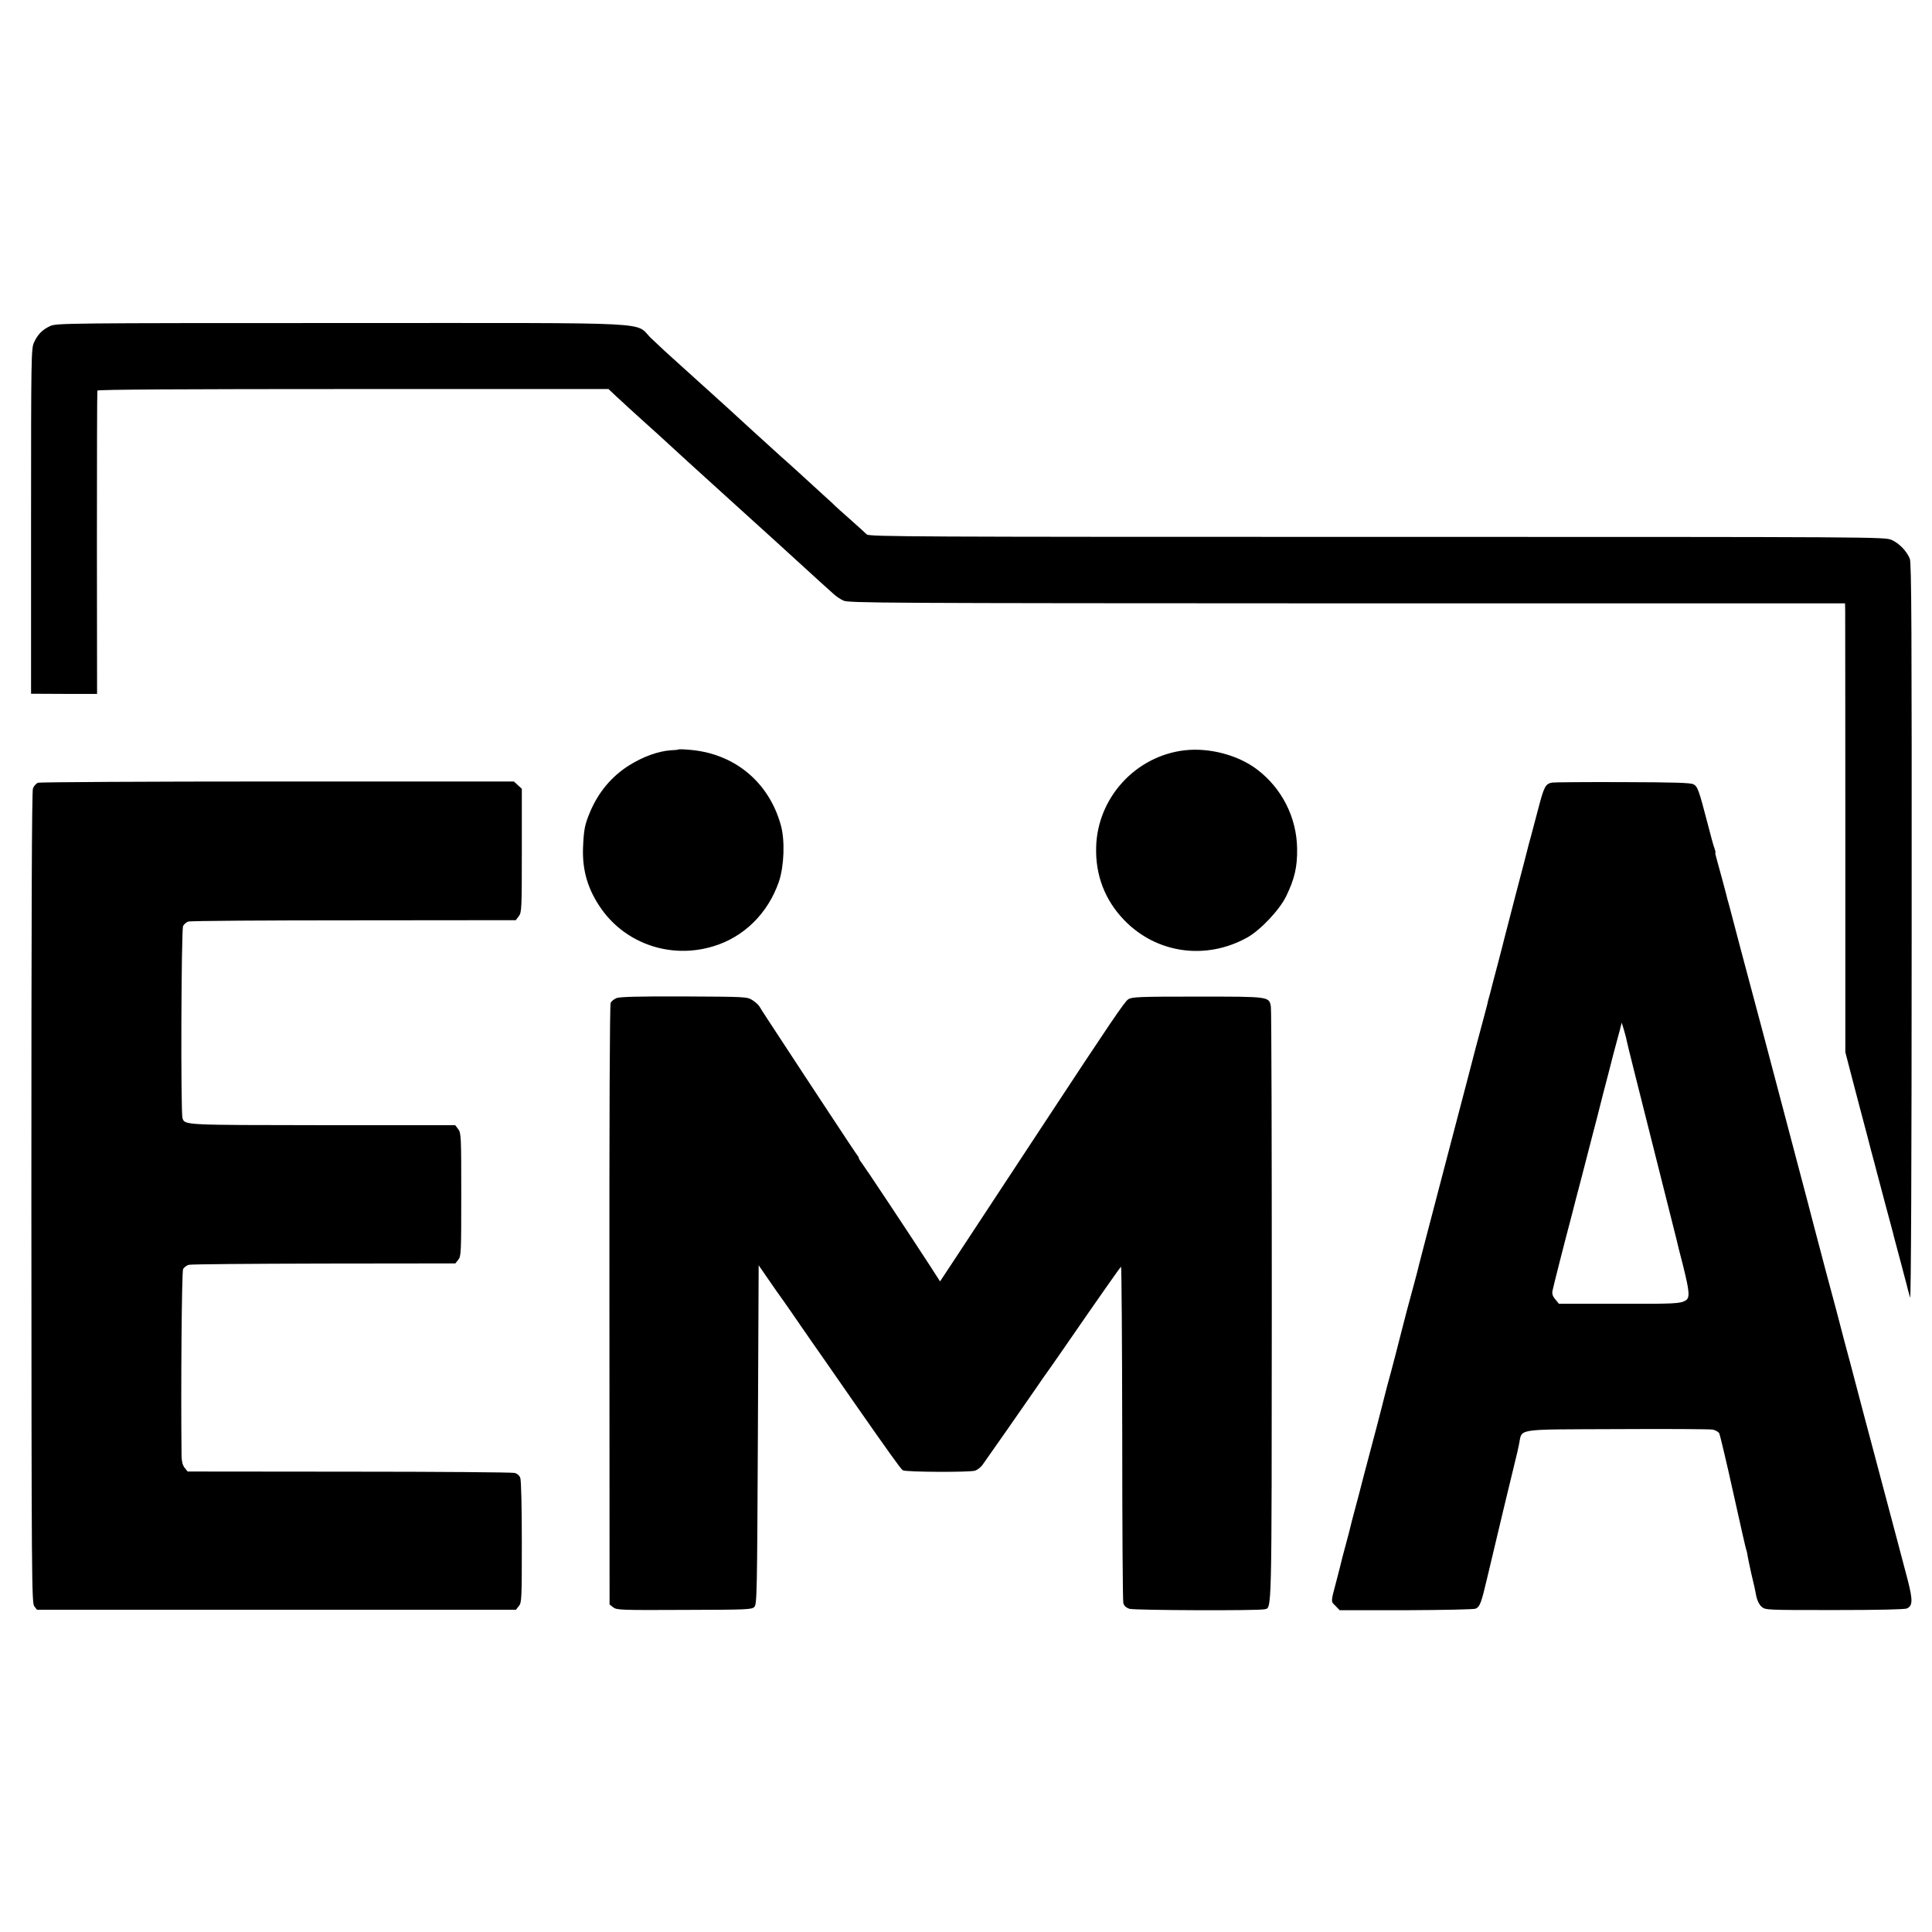
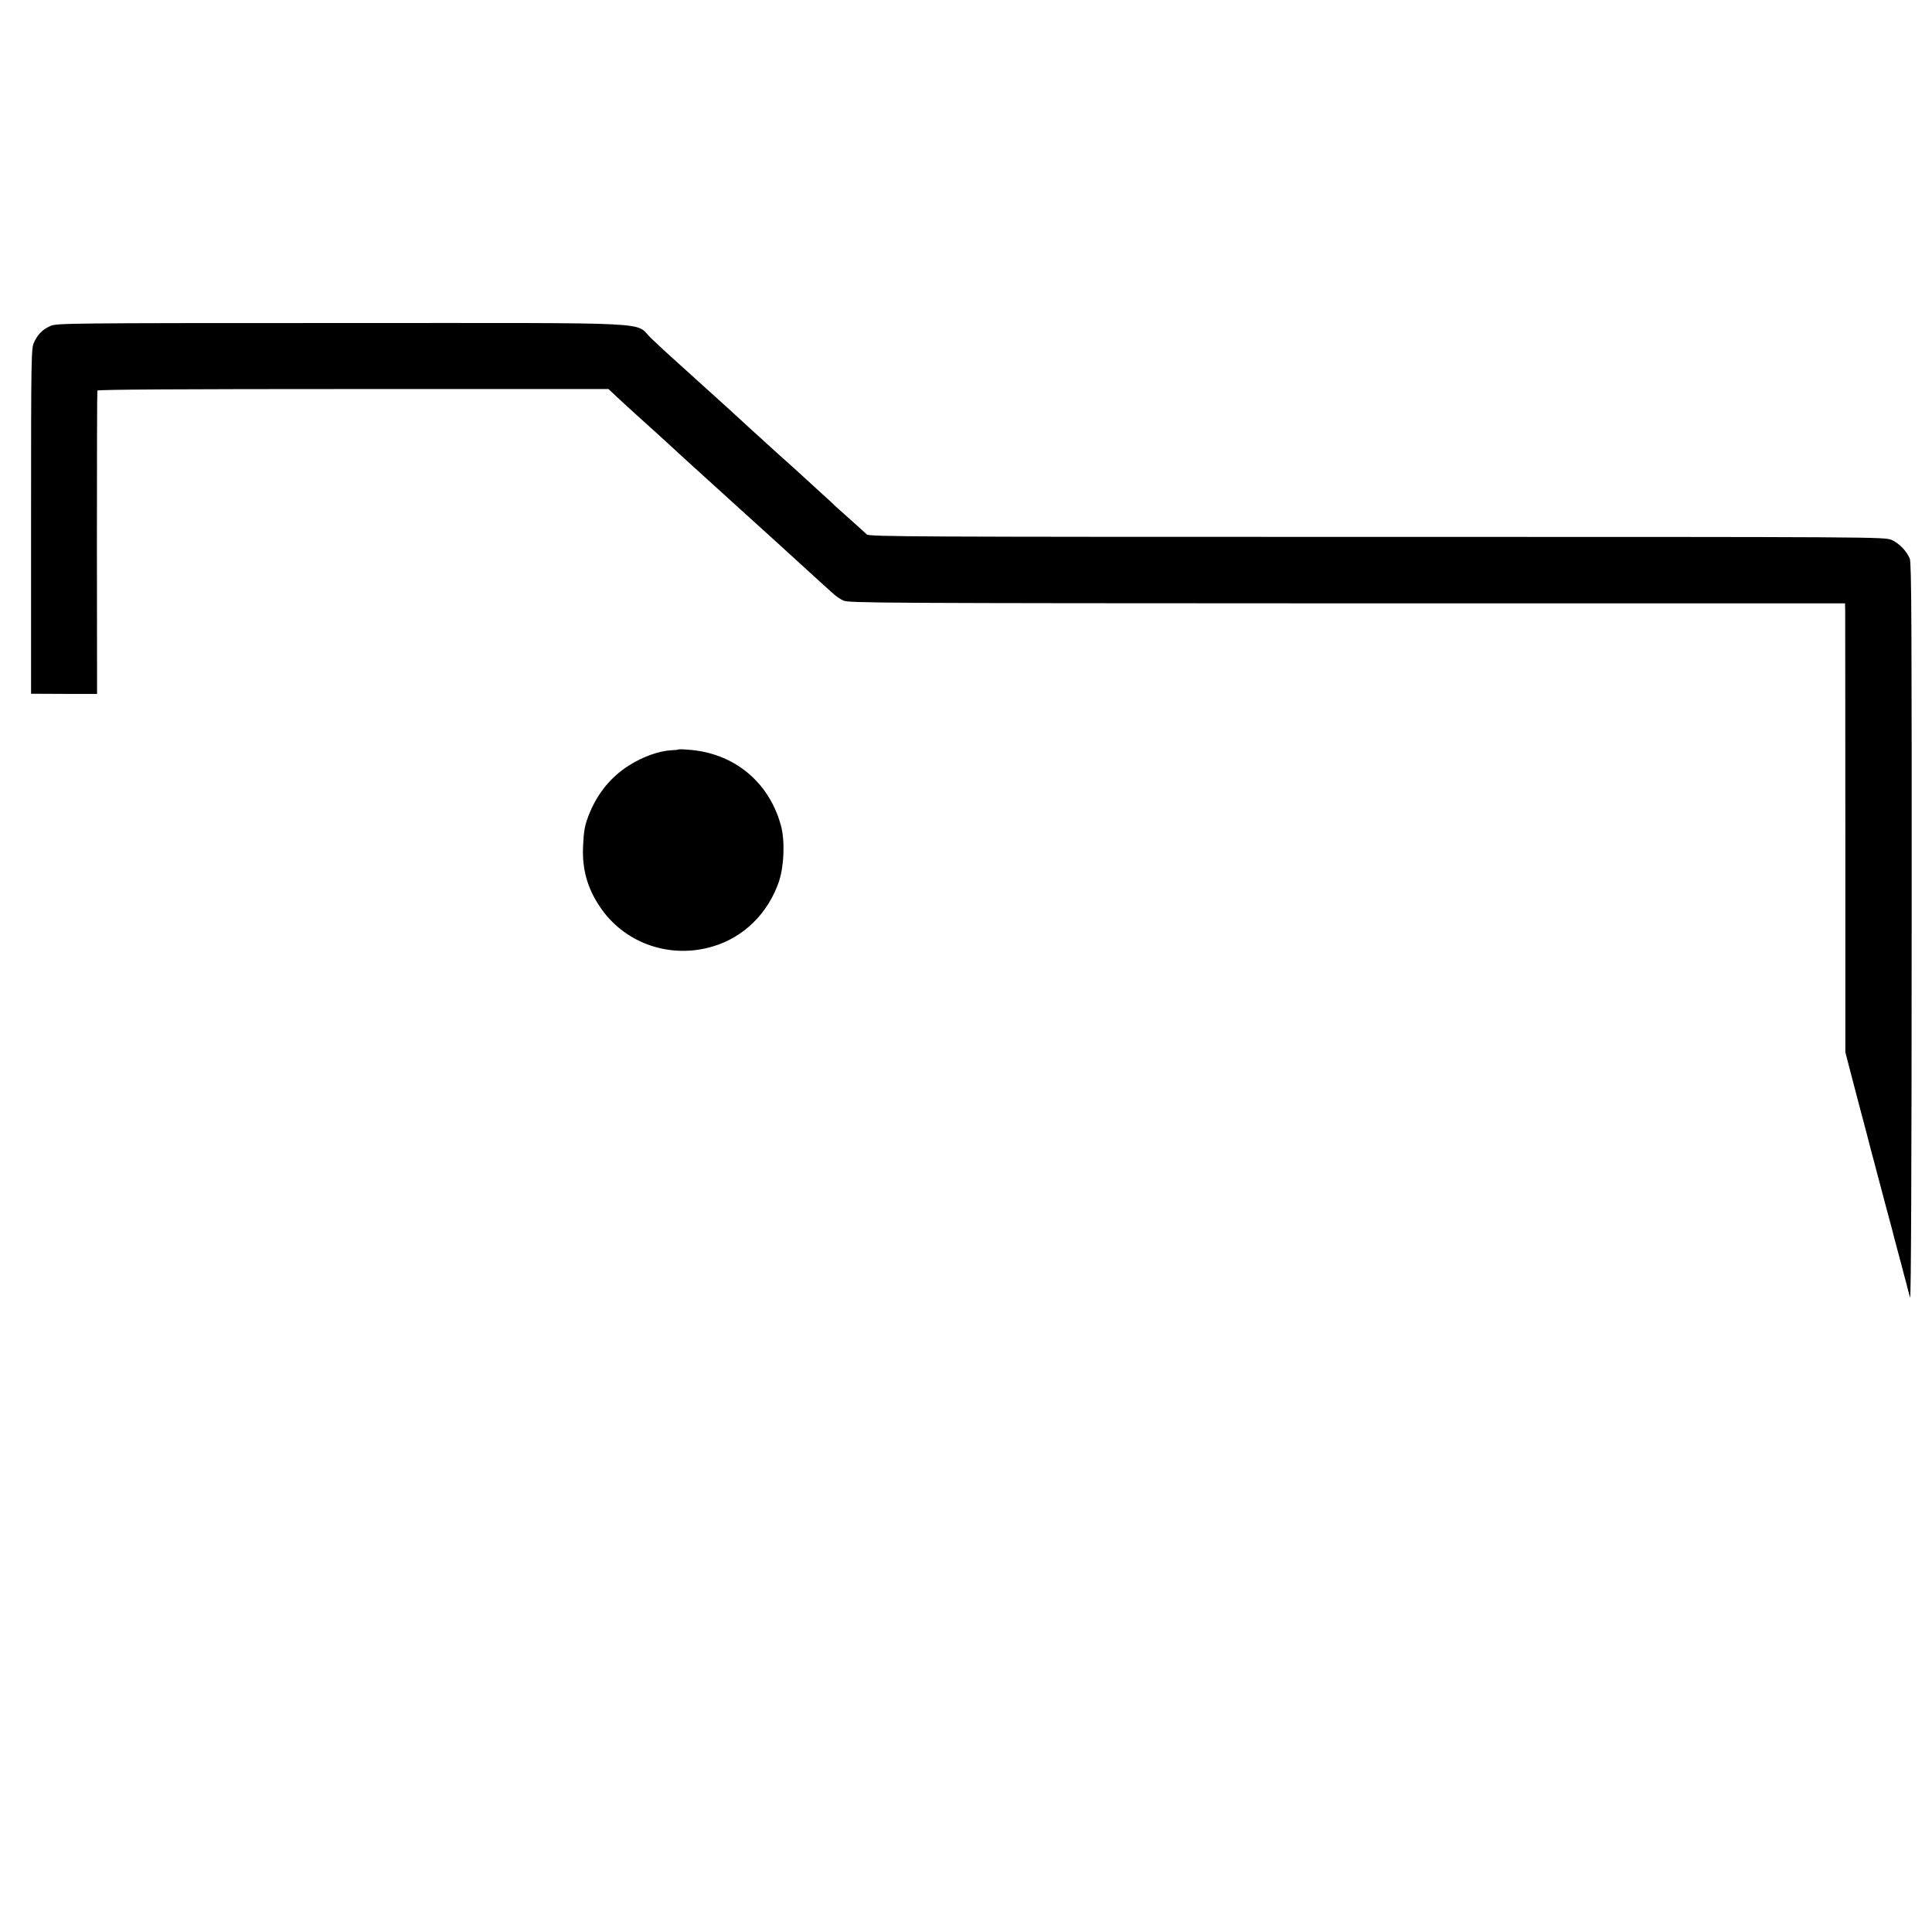
<svg xmlns="http://www.w3.org/2000/svg" version="1.0" width="1244pt" height="1244pt" viewBox="0 0 1244 1244" preserveAspectRatio="xMidYMid meet">
  <g transform="translate(0,1244) scale(0.1,-0.1)" fill="#000000" stroke="none">
    <path d="M324 10341 c-50 -23 -81 -53 -105 -106 -18 -38 -19 -90 -19 -1151 l0 -1111 213 -1 212 0 -1 971 c0 535 1 977 3 982 2 7 556 10 1647 10 l1644 0 53 -50 c30 -27 59 -54 65 -60 10 -9 175 -159 199 -180 6 -5 38 -35 71 -65 79 -73 101 -93 434 -395 157 -142 328 -297 380 -345 52 -48 124 -113 160 -146 36 -32 76 -69 90 -81 14 -13 41 -31 60 -40 33 -16 236 -17 3243 -18 l3207 0 1 -45 c0 -25 1 -675 1 -1445 l0 -1400 35 -135 c19 -74 44 -169 55 -210 11 -41 33 -124 49 -185 15 -60 38 -146 50 -190 11 -44 23 -87 25 -95 2 -8 24 -91 49 -185 25 -93 48 -177 49 -185 2 -8 11 -42 20 -75 9 -33 18 -67 20 -75 2 -8 14 -51 25 -95 12 -44 24 -89 26 -100 3 -11 9 -33 14 -50 6 -18 10 889 10 2348 1 1974 -1 2383 -12 2410 -22 51 -68 98 -116 120 -45 20 -75 20 -3315 20 -2983 0 -3270 1 -3285 16 -9 9 -57 52 -106 96 -50 44 -92 82 -95 85 -3 4 -34 33 -70 65 -36 33 -110 101 -164 150 -55 50 -107 97 -117 105 -21 19 -172 156 -209 190 -54 50 -206 189 -259 236 -30 27 -62 56 -71 64 -9 8 -56 51 -105 95 -49 44 -96 87 -105 95 -9 8 -47 44 -84 79 -122 112 114 101 -1991 101 -1774 0 -1841 -1 -1881 -19z" />
    <path d="M4367 7614 c-1 -2 -23 -4 -47 -5 -79 -5 -180 -41 -269 -97 -113 -71 -198 -173 -252 -301 -34 -82 -40 -112 -45 -231 -5 -147 32 -271 120 -395 160 -224 447 -320 716 -239 200 59 356 214 426 419 33 101 39 263 12 361 -78 283 -306 468 -600 487 -32 3 -59 3 -61 1z" />
-     <path d="M7629 7609 c-316 -36 -563 -305 -571 -624 -5 -182 57 -342 182 -471 208 -214 525 -258 790 -111 85 47 208 177 252 267 54 112 72 189 70 307 -3 200 -98 387 -257 508 -122 93 -307 142 -466 124z" />
-     <path d="M244 7400 c-11 -5 -26 -21 -32 -37 -7 -20 -10 -788 -10 -2636 1 -2468 2 -2610 19 -2630 l17 -22 1542 0 1542 0 19 24 c18 22 19 44 19 411 0 226 -4 399 -10 414 -5 15 -20 28 -37 32 -15 4 -494 8 -1066 8 l-1039 1 -19 24 c-13 16 -19 40 -20 75 -5 433 1 1187 10 1205 7 11 23 24 38 27 14 4 406 7 870 8 l845 1 19 24 c18 22 19 44 19 420 0 374 -1 397 -20 421 l-19 25 -853 0 c-900 1 -889 0 -903 46 -12 38 -8 1214 4 1237 6 11 21 24 33 28 13 5 492 8 1066 8 l1043 1 19 25 c19 24 20 46 20 423 l0 398 -25 23 -26 24 -1522 0 c-837 0 -1531 -4 -1543 -8z" />
-     <path d="M9994 7401 c-43 -8 -52 -25 -90 -171 -14 -52 -34 -128 -45 -170 -12 -41 -22 -82 -24 -90 -2 -8 -35 -138 -75 -288 -39 -150 -73 -281 -75 -290 -2 -9 -21 -84 -43 -167 -22 -82 -43 -163 -47 -180 -5 -16 -9 -34 -11 -40 -2 -5 -5 -19 -7 -30 -3 -11 -12 -47 -21 -80 -9 -33 -32 -118 -51 -190 -18 -71 -95 -364 -170 -650 -155 -592 -205 -783 -210 -807 -2 -9 -13 -50 -24 -90 -26 -96 -62 -229 -66 -248 -6 -26 -85 -333 -102 -390 -8 -30 -16 -62 -18 -70 -2 -8 -24 -96 -50 -195 -26 -99 -65 -245 -86 -325 -20 -80 -47 -181 -59 -225 -12 -44 -23 -88 -25 -97 -2 -9 -15 -61 -30 -115 -15 -54 -28 -106 -30 -115 -2 -10 -15 -59 -28 -110 -39 -147 -39 -138 -8 -168 l27 -28 430 0 c236 1 437 5 446 10 27 13 36 37 72 190 49 210 180 754 190 793 2 6 9 38 16 71 24 109 -43 99 628 102 323 2 602 0 619 -3 18 -3 37 -14 43 -24 5 -10 46 -182 90 -381 44 -200 82 -366 84 -369 2 -3 7 -24 10 -46 4 -22 14 -69 22 -105 22 -93 24 -100 33 -150 6 -27 19 -53 34 -66 25 -21 30 -21 469 -21 282 0 451 4 466 10 38 17 39 53 6 182 -12 47 -57 216 -74 280 -12 44 -50 188 -85 320 -35 132 -73 276 -85 320 -12 44 -28 105 -36 135 -8 30 -31 116 -50 190 -19 74 -56 212 -81 305 -25 94 -46 175 -47 180 -6 21 -20 77 -67 250 -26 99 -63 241 -83 315 -19 74 -55 212 -80 305 -25 94 -68 256 -95 360 -28 105 -91 343 -140 530 -50 187 -118 444 -152 570 -33 127 -65 248 -71 270 -6 22 -12 45 -14 50 -3 17 -63 238 -73 273 -5 17 -8 32 -6 32 3 0 0 12 -5 26 -6 14 -26 87 -45 162 -56 215 -64 238 -91 252 -18 10 -126 13 -457 14 -238 1 -442 -1 -453 -3z m480 -1661 c2 -14 75 -304 161 -645 86 -341 158 -629 161 -640 2 -11 21 -88 43 -172 40 -162 43 -200 14 -217 -34 -20 -68 -22 -442 -21 l-373 0 -23 28 c-17 19 -22 35 -19 54 5 26 75 303 123 483 10 41 40 155 66 254 25 98 57 222 71 275 14 53 27 103 29 111 2 8 19 76 38 150 20 74 49 189 66 255 18 66 37 138 43 160 l10 40 14 -45 c7 -25 16 -56 18 -70z" />
-     <path d="M3969 6013 c-15 -6 -32 -20 -37 -30 -6 -11 -9 -752 -8 -1946 l1 -1928 24 -19 c23 -17 51 -18 458 -16 400 1 434 2 450 19 17 17 18 79 23 1109 l5 1091 60 -87 c33 -48 78 -113 101 -144 22 -31 70 -100 106 -153 37 -53 108 -157 160 -230 52 -74 143 -205 203 -292 204 -292 285 -406 298 -414 18 -12 438 -14 467 -2 14 5 34 21 45 35 24 33 273 389 345 494 30 45 61 88 68 98 7 9 50 71 96 137 262 380 379 545 384 549 4 2 7 -478 8 -1067 0 -590 3 -1084 7 -1099 5 -18 17 -29 39 -37 33 -10 833 -13 870 -3 48 12 46 -70 47 1953 0 1042 -2 1909 -6 1927 -11 66 -7 65 -474 65 -378 0 -421 -2 -445 -18 -23 -15 -116 -152 -529 -780 -139 -212 -384 -584 -558 -848 l-124 -188 -63 98 c-154 237 -422 640 -440 663 -11 14 -20 29 -20 33 0 4 -5 13 -11 20 -6 7 -87 129 -181 272 -94 143 -231 350 -303 461 -73 111 -138 210 -144 222 -6 11 -27 30 -46 42 -35 22 -42 22 -442 24 -290 1 -414 -2 -434 -11z" />
  </g>
</svg>